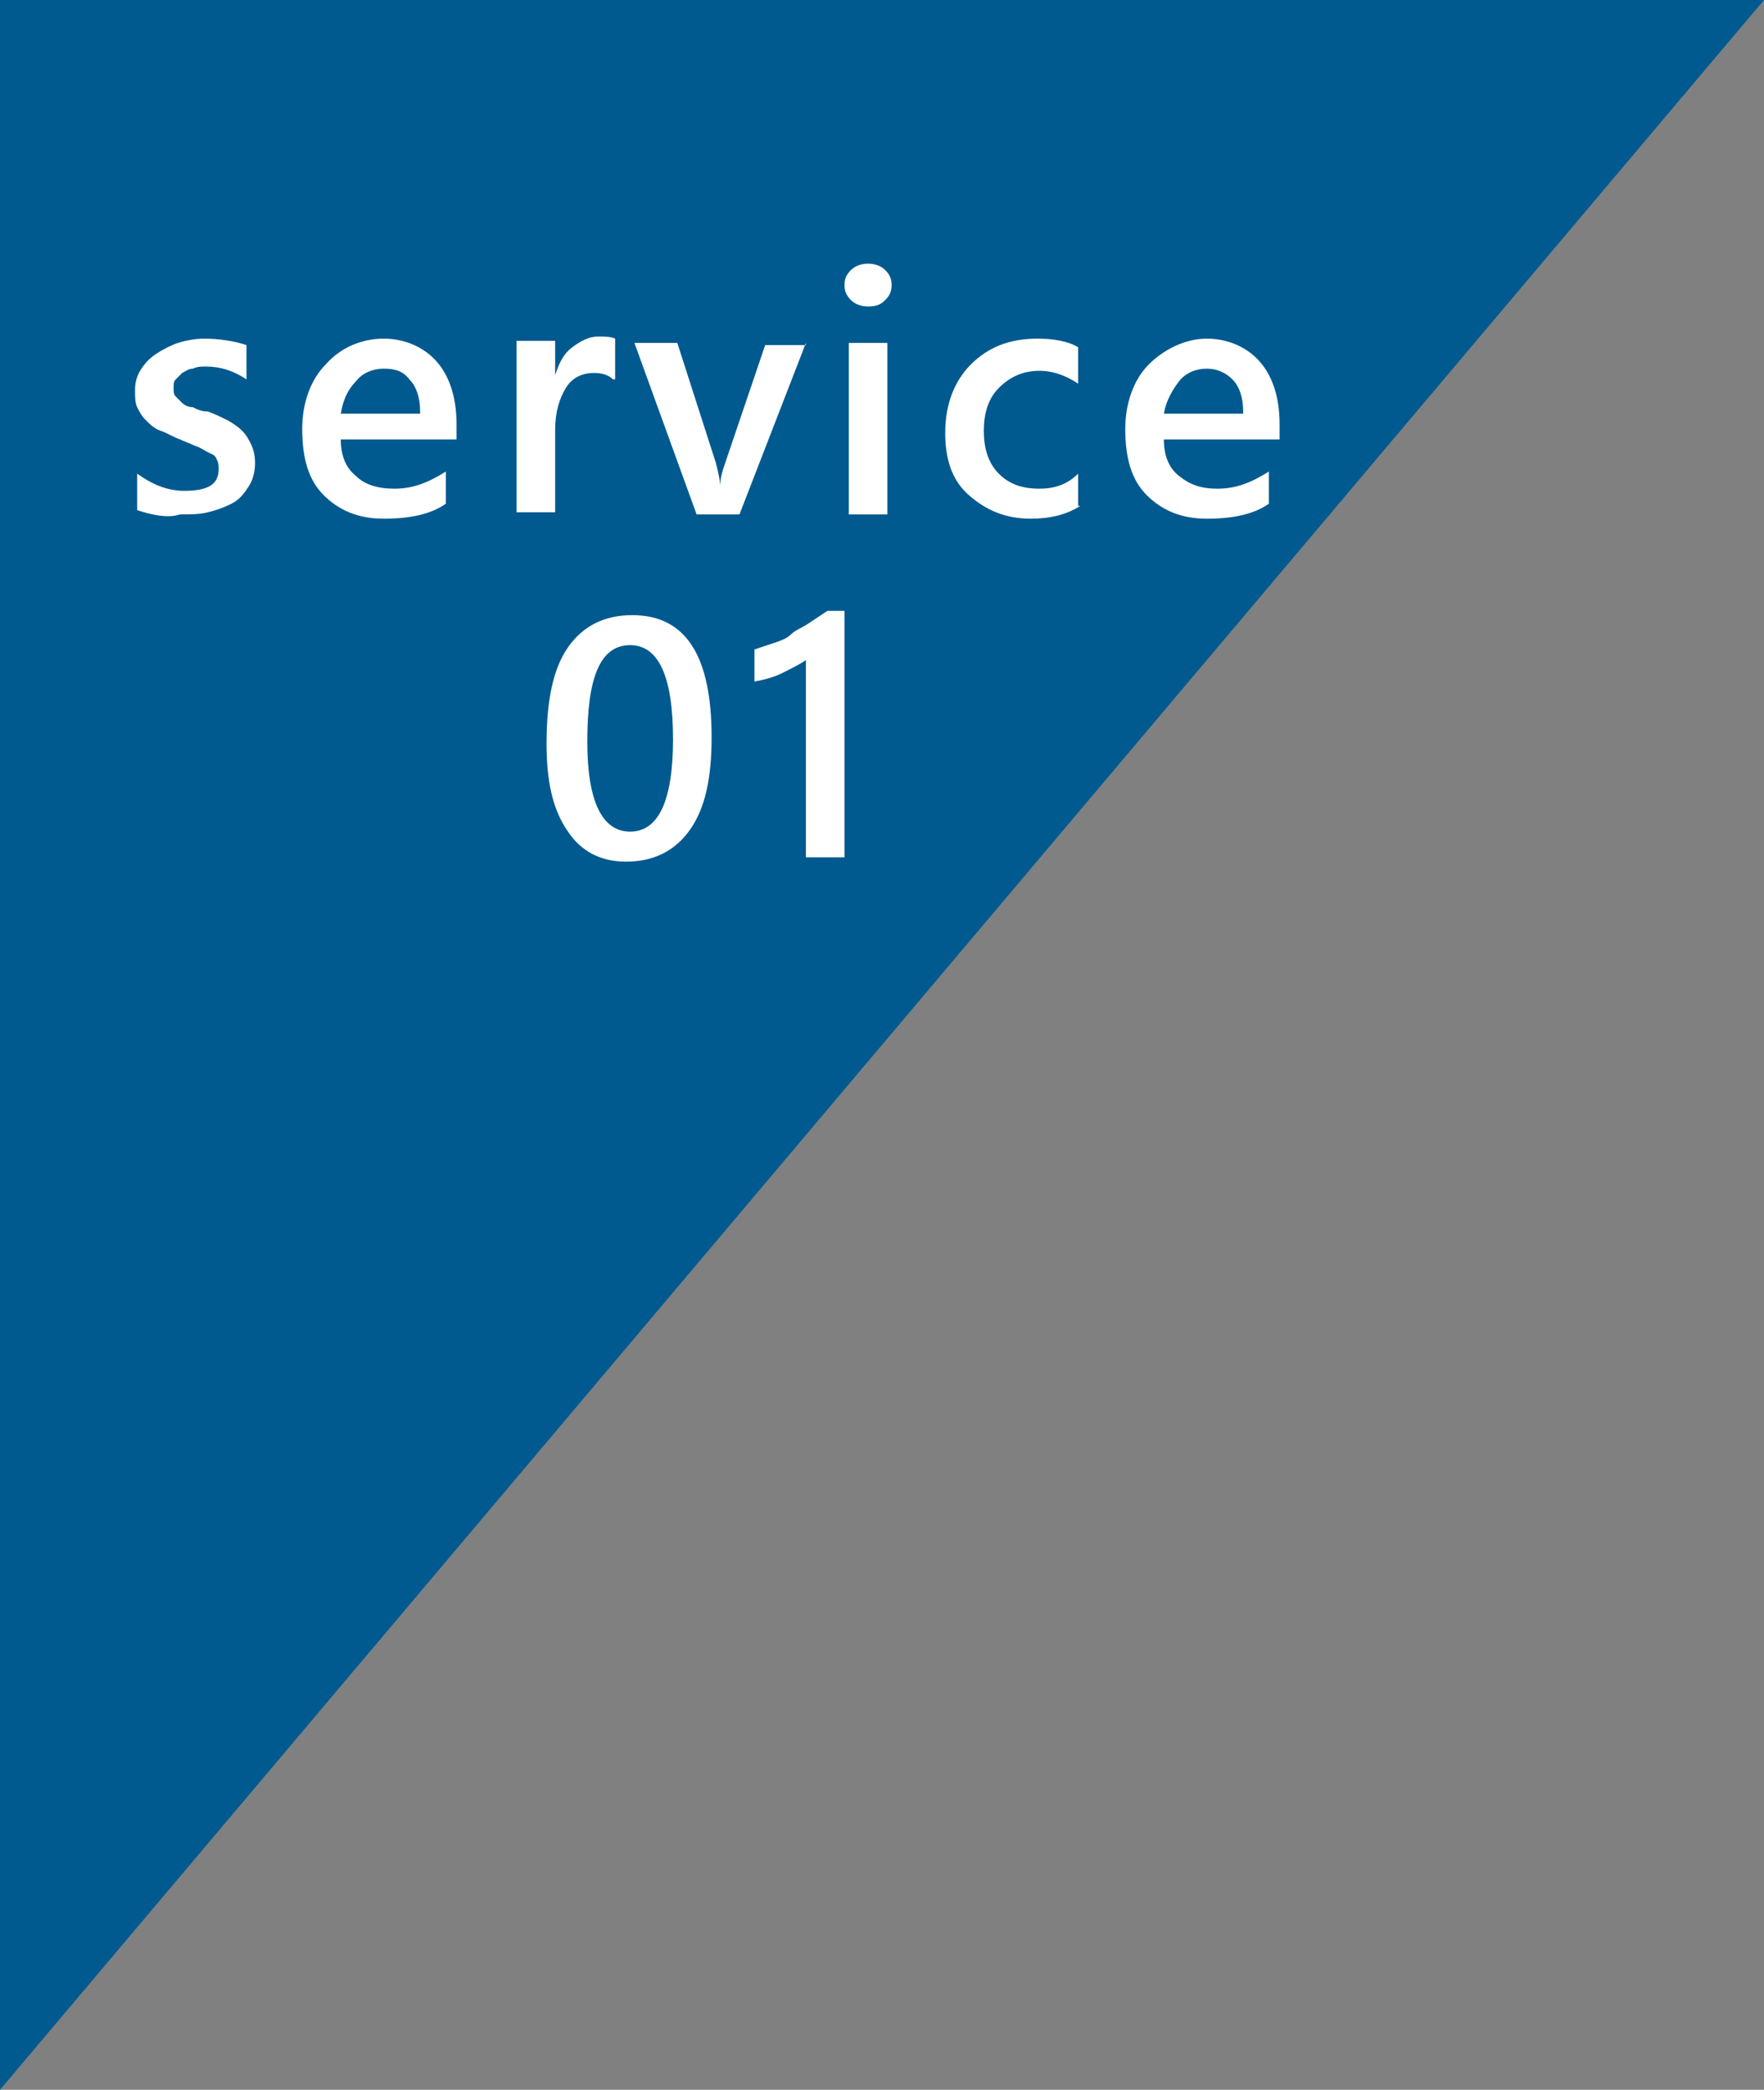
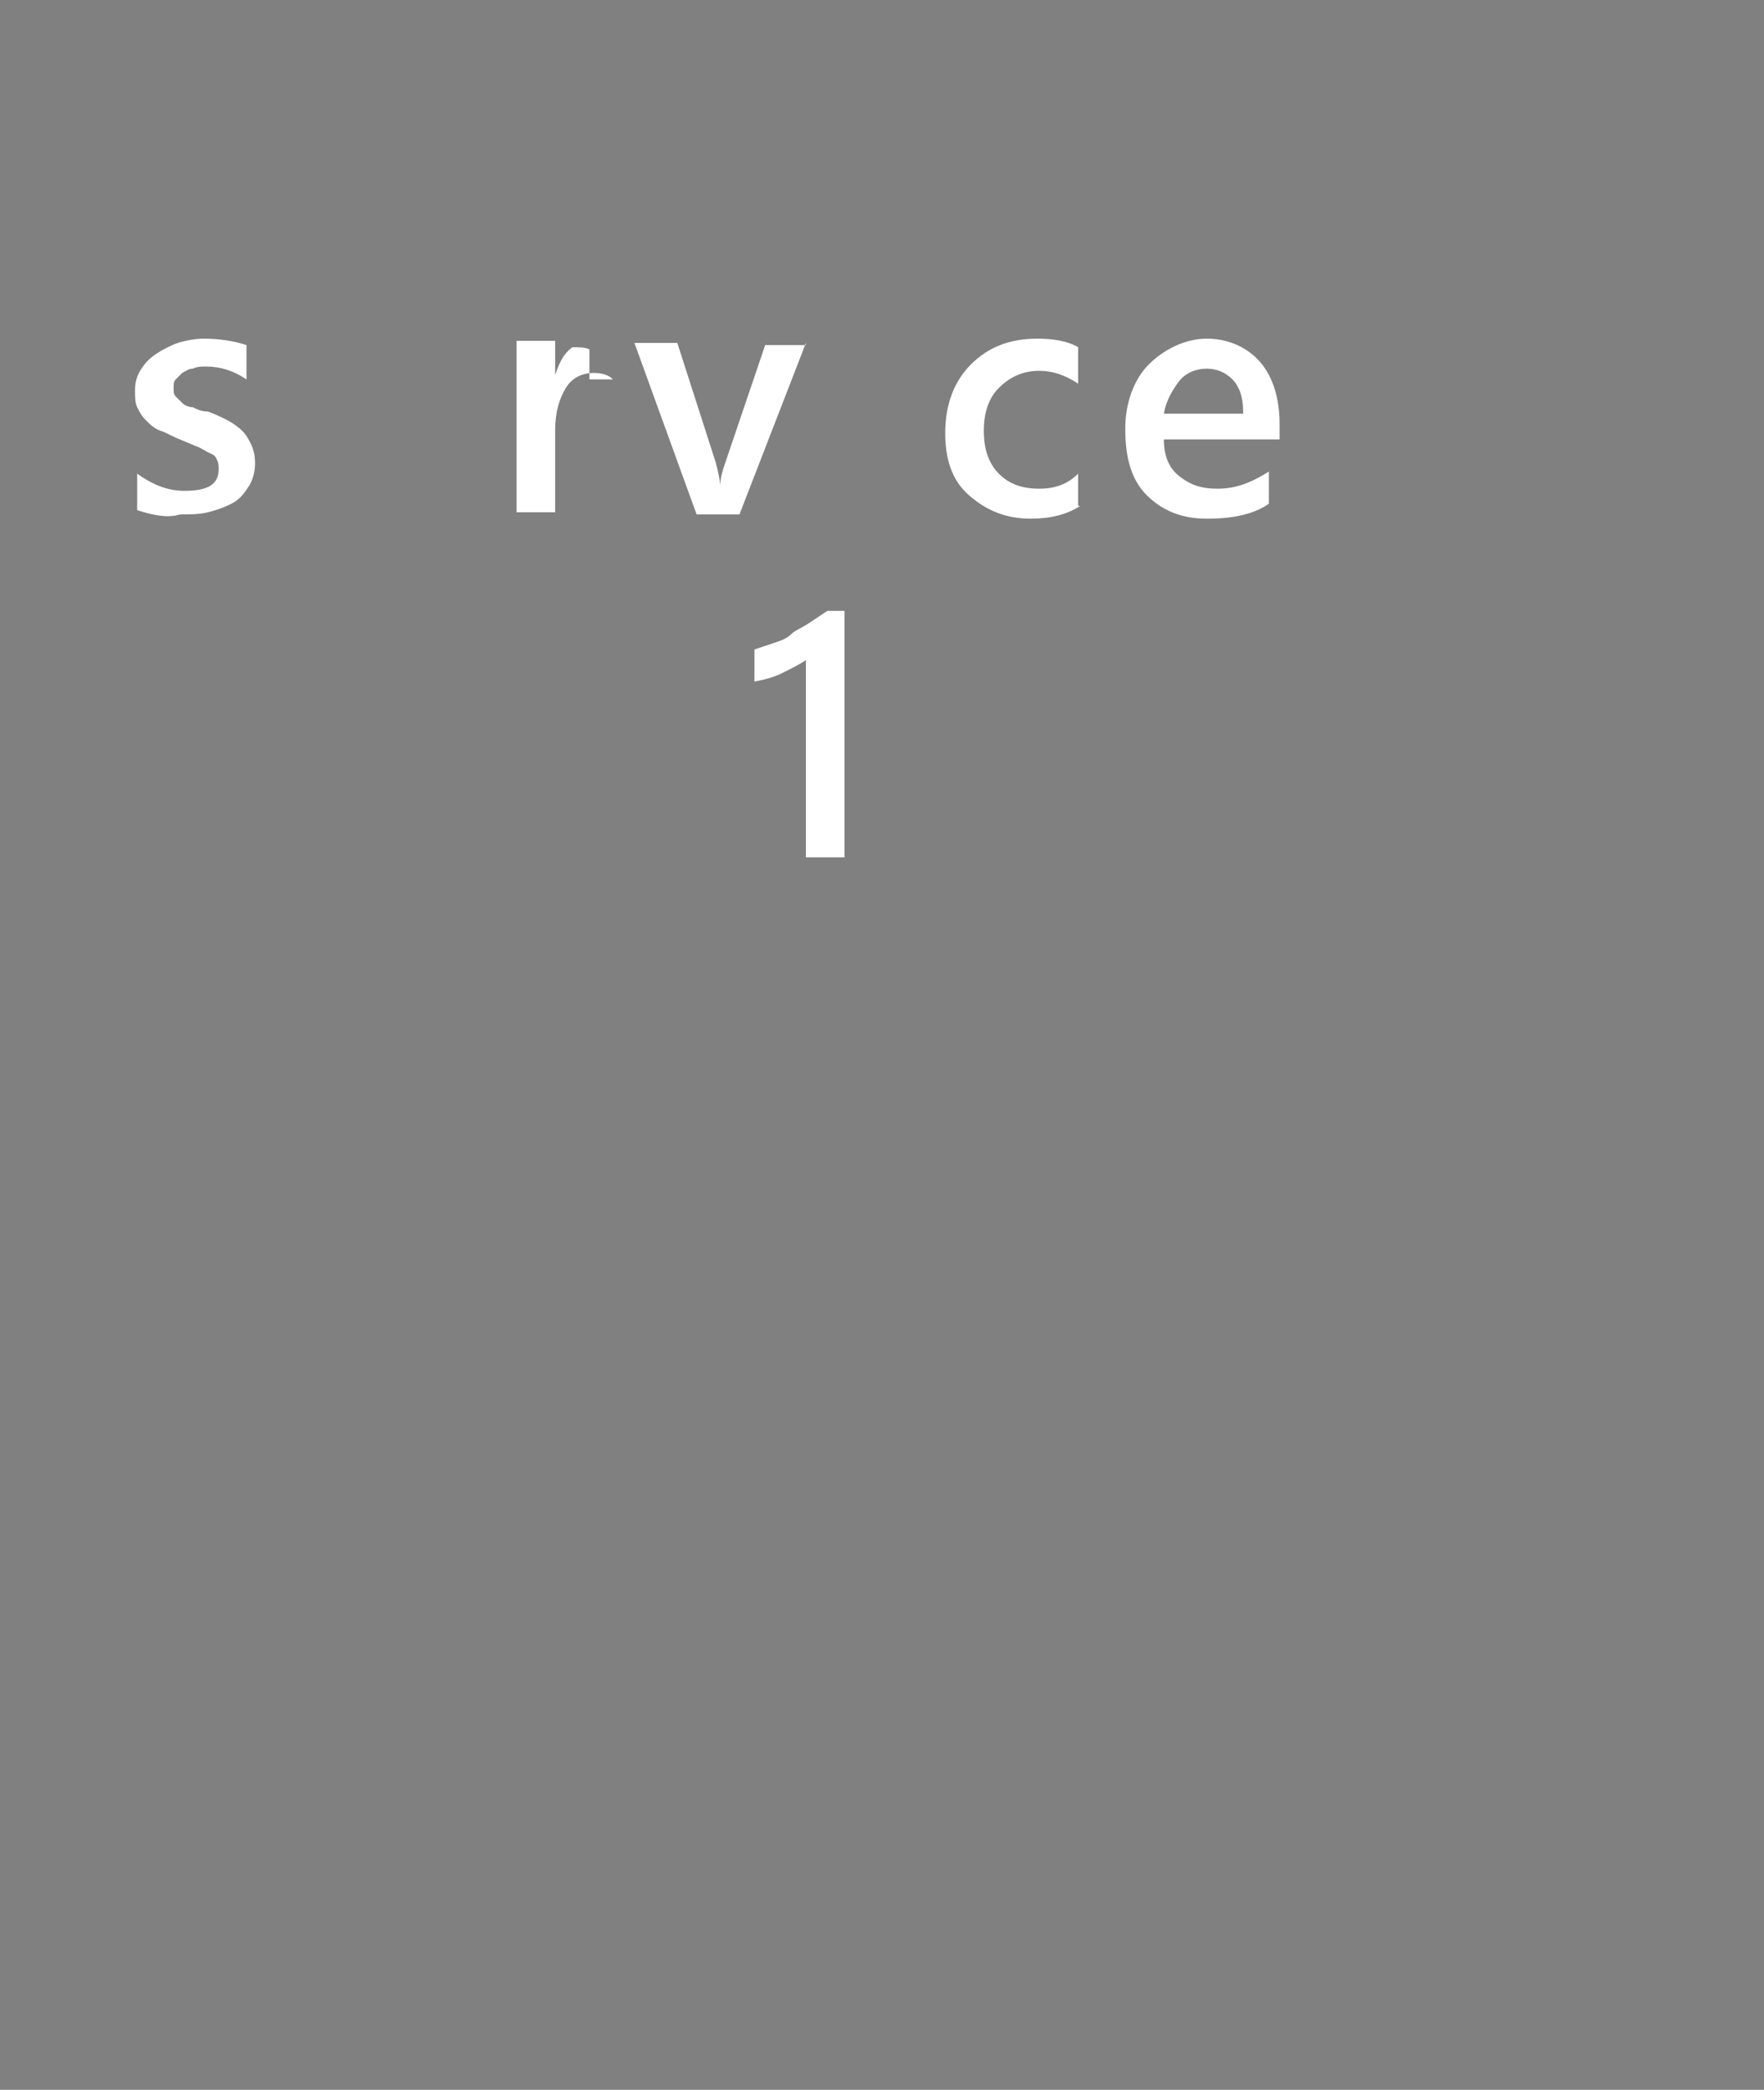
<svg xmlns="http://www.w3.org/2000/svg" version="1.1" id="レイヤー_1" x="0px" y="0px" viewBox="0 0 82.3 97.5" style="enable-background:new 0 0 82.3 97.5;" xml:space="preserve">
  <rect x="0" y="0" width="82.3" height="97.5" fill="#808080" stroke="none" />
  <style type="text/css">
	.st0{fill:#005A8F;}
	.st1{enable-background:new    ;}
	.st2{fill:#FFFFFF;}
</style>
  <g id="service-01" transform="translate(-407 -2162)">
-     <path id="パス_987" class="st0" d="M407,2162v97.5l82.3-97.5H407z" />
    <g class="st1">
      <path class="st2" d="M413.4,2185.8v-1.7c0.7,0.5,1.4,0.8,2.2,0.8c1.1,0,1.6-0.3,1.6-1c0-0.2,0-0.3-0.1-0.5s-0.2-0.2-0.4-0.3    c-0.2-0.1-0.3-0.2-0.6-0.3c-0.2-0.1-0.5-0.2-0.7-0.3c-0.3-0.1-0.6-0.3-0.9-0.4c-0.3-0.1-0.5-0.3-0.7-0.5c-0.2-0.2-0.3-0.4-0.4-0.6    c-0.1-0.2-0.1-0.5-0.1-0.8c0-0.4,0.1-0.7,0.3-1c0.2-0.3,0.4-0.5,0.7-0.7c0.3-0.2,0.7-0.4,1-0.5s0.8-0.2,1.2-0.2    c0.7,0,1.4,0.1,2,0.3v1.6c-0.6-0.4-1.2-0.6-1.9-0.6c-0.2,0-0.4,0-0.6,0.1c-0.2,0-0.3,0.1-0.5,0.2c-0.1,0.1-0.2,0.2-0.3,0.3    c-0.1,0.1-0.1,0.2-0.1,0.4c0,0.2,0,0.3,0.1,0.4c0.1,0.1,0.2,0.2,0.3,0.3c0.1,0.1,0.3,0.2,0.5,0.2c0.2,0.1,0.4,0.2,0.7,0.2    c0.3,0.1,0.7,0.3,0.9,0.4s0.5,0.3,0.7,0.5c0.2,0.2,0.3,0.4,0.4,0.6c0.1,0.2,0.2,0.5,0.2,0.9c0,0.4-0.1,0.8-0.3,1.1    s-0.4,0.6-0.8,0.8s-0.7,0.3-1.1,0.4c-0.4,0.1-0.8,0.1-1.3,0.1C414.8,2186.2,414,2186,413.4,2185.8z" />
-       <path class="st2" d="M428.4,2182.5h-5.5c0,0.7,0.2,1.3,0.7,1.7c0.4,0.4,1,0.6,1.8,0.6c0.9,0,1.6-0.3,2.4-0.8v1.5    c-0.7,0.5-1.7,0.7-2.9,0.7c-1.2,0-2.1-0.4-2.8-1.1c-0.7-0.7-1-1.7-1-3.1c0-1.2,0.4-2.3,1.1-3c0.7-0.8,1.7-1.2,2.7-1.2    s1.9,0.4,2.5,1.1c0.6,0.7,0.9,1.7,0.9,2.9V2182.5z M426.6,2181.2c0-0.7-0.2-1.2-0.5-1.5c-0.3-0.4-0.7-0.5-1.2-0.5    c-0.5,0-1,0.2-1.3,0.6c-0.4,0.4-0.6,0.9-0.7,1.5H426.6z" />
-       <path class="st2" d="M435.6,2179.7c-0.2-0.2-0.5-0.3-0.9-0.3c-0.5,0-1,0.2-1.3,0.7s-0.5,1.1-0.5,2v3.8h-1.8v-8h1.8v1.6h0    c0.2-0.6,0.4-1,0.8-1.3s0.8-0.5,1.2-0.5c0.3,0,0.6,0,0.8,0.1V2179.7z" />
+       <path class="st2" d="M435.6,2179.7c-0.2-0.2-0.5-0.3-0.9-0.3c-0.5,0-1,0.2-1.3,0.7s-0.5,1.1-0.5,2v3.8h-1.8v-8h1.8v1.6h0    c0.2-0.6,0.4-1,0.8-1.3c0.3,0,0.6,0,0.8,0.1V2179.7z" />
      <path class="st2" d="M444.6,2178l-3.1,8h-2l-2.9-8h2l1.8,5.6c0.1,0.4,0.2,0.8,0.2,1.1h0c0-0.4,0.1-0.7,0.2-1l1.9-5.6H444.6z" />
-       <path class="st2" d="M447.5,2176.3c-0.3,0-0.6-0.1-0.8-0.3s-0.3-0.4-0.3-0.7s0.1-0.5,0.3-0.7s0.5-0.3,0.8-0.3    c0.3,0,0.6,0.1,0.8,0.3c0.2,0.2,0.3,0.4,0.3,0.7c0,0.3-0.1,0.5-0.3,0.7C448.1,2176.2,447.9,2176.3,447.5,2176.3z M448.4,2186h-1.8    v-8h1.8V2186z" />
      <path class="st2" d="M457.4,2185.6c-0.6,0.4-1.4,0.6-2.3,0.6c-1.2,0-2.1-0.4-2.9-1.1s-1.1-1.7-1.1-2.9c0-1.3,0.4-2.4,1.2-3.2    s1.8-1.2,3.1-1.2c0.7,0,1.4,0.1,1.9,0.4v1.7c-0.6-0.4-1.2-0.6-1.8-0.6c-0.8,0-1.4,0.3-1.9,0.8s-0.7,1.2-0.7,2c0,0.8,0.2,1.5,0.7,2    s1.1,0.7,1.9,0.7c0.7,0,1.3-0.2,1.8-0.7V2185.6z" />
      <path class="st2" d="M466.8,2182.5h-5.5c0,0.7,0.2,1.3,0.7,1.7s1,0.6,1.8,0.6c0.9,0,1.6-0.3,2.4-0.8v1.5c-0.7,0.5-1.7,0.7-2.9,0.7    c-1.2,0-2.1-0.4-2.8-1.1s-1-1.7-1-3.1c0-1.2,0.4-2.3,1.1-3s1.7-1.2,2.7-1.2s1.9,0.4,2.5,1.1s0.9,1.7,0.9,2.9V2182.5z M465,2181.2    c0-0.7-0.2-1.2-0.5-1.5s-0.7-0.5-1.2-0.5c-0.5,0-1,0.2-1.3,0.6s-0.6,0.9-0.7,1.5H465z" />
    </g>
    <g class="st1">
-       <path class="st2" d="M436.2,2202.2c-1.2,0-2.1-0.5-2.7-1.4c-0.7-1-1-2.3-1-4.1c0-2,0.3-3.5,1-4.5c0.7-1,1.7-1.5,3-1.5    c2.5,0,3.7,1.9,3.7,5.7c0,1.9-0.3,3.3-1,4.3S437.5,2202.2,436.2,2202.2z M436.4,2192.1c-1.4,0-2,1.5-2,4.5c0,2.8,0.7,4.2,2,4.2    c1.3,0,2-1.4,2-4.3C438.4,2193.5,437.7,2192.1,436.4,2192.1z" />
      <path class="st2" d="M446.4,2190.5v11.5h-1.8v-9.2c-0.3,0.2-0.7,0.4-1.1,0.6c-0.4,0.2-0.8,0.3-1.3,0.4v-1.5    c0.3-0.1,0.6-0.2,0.9-0.3s0.6-0.2,0.8-0.4s0.5-0.3,0.8-0.5c0.3-0.2,0.6-0.4,0.9-0.6H446.4z" />
    </g>
  </g>
</svg>